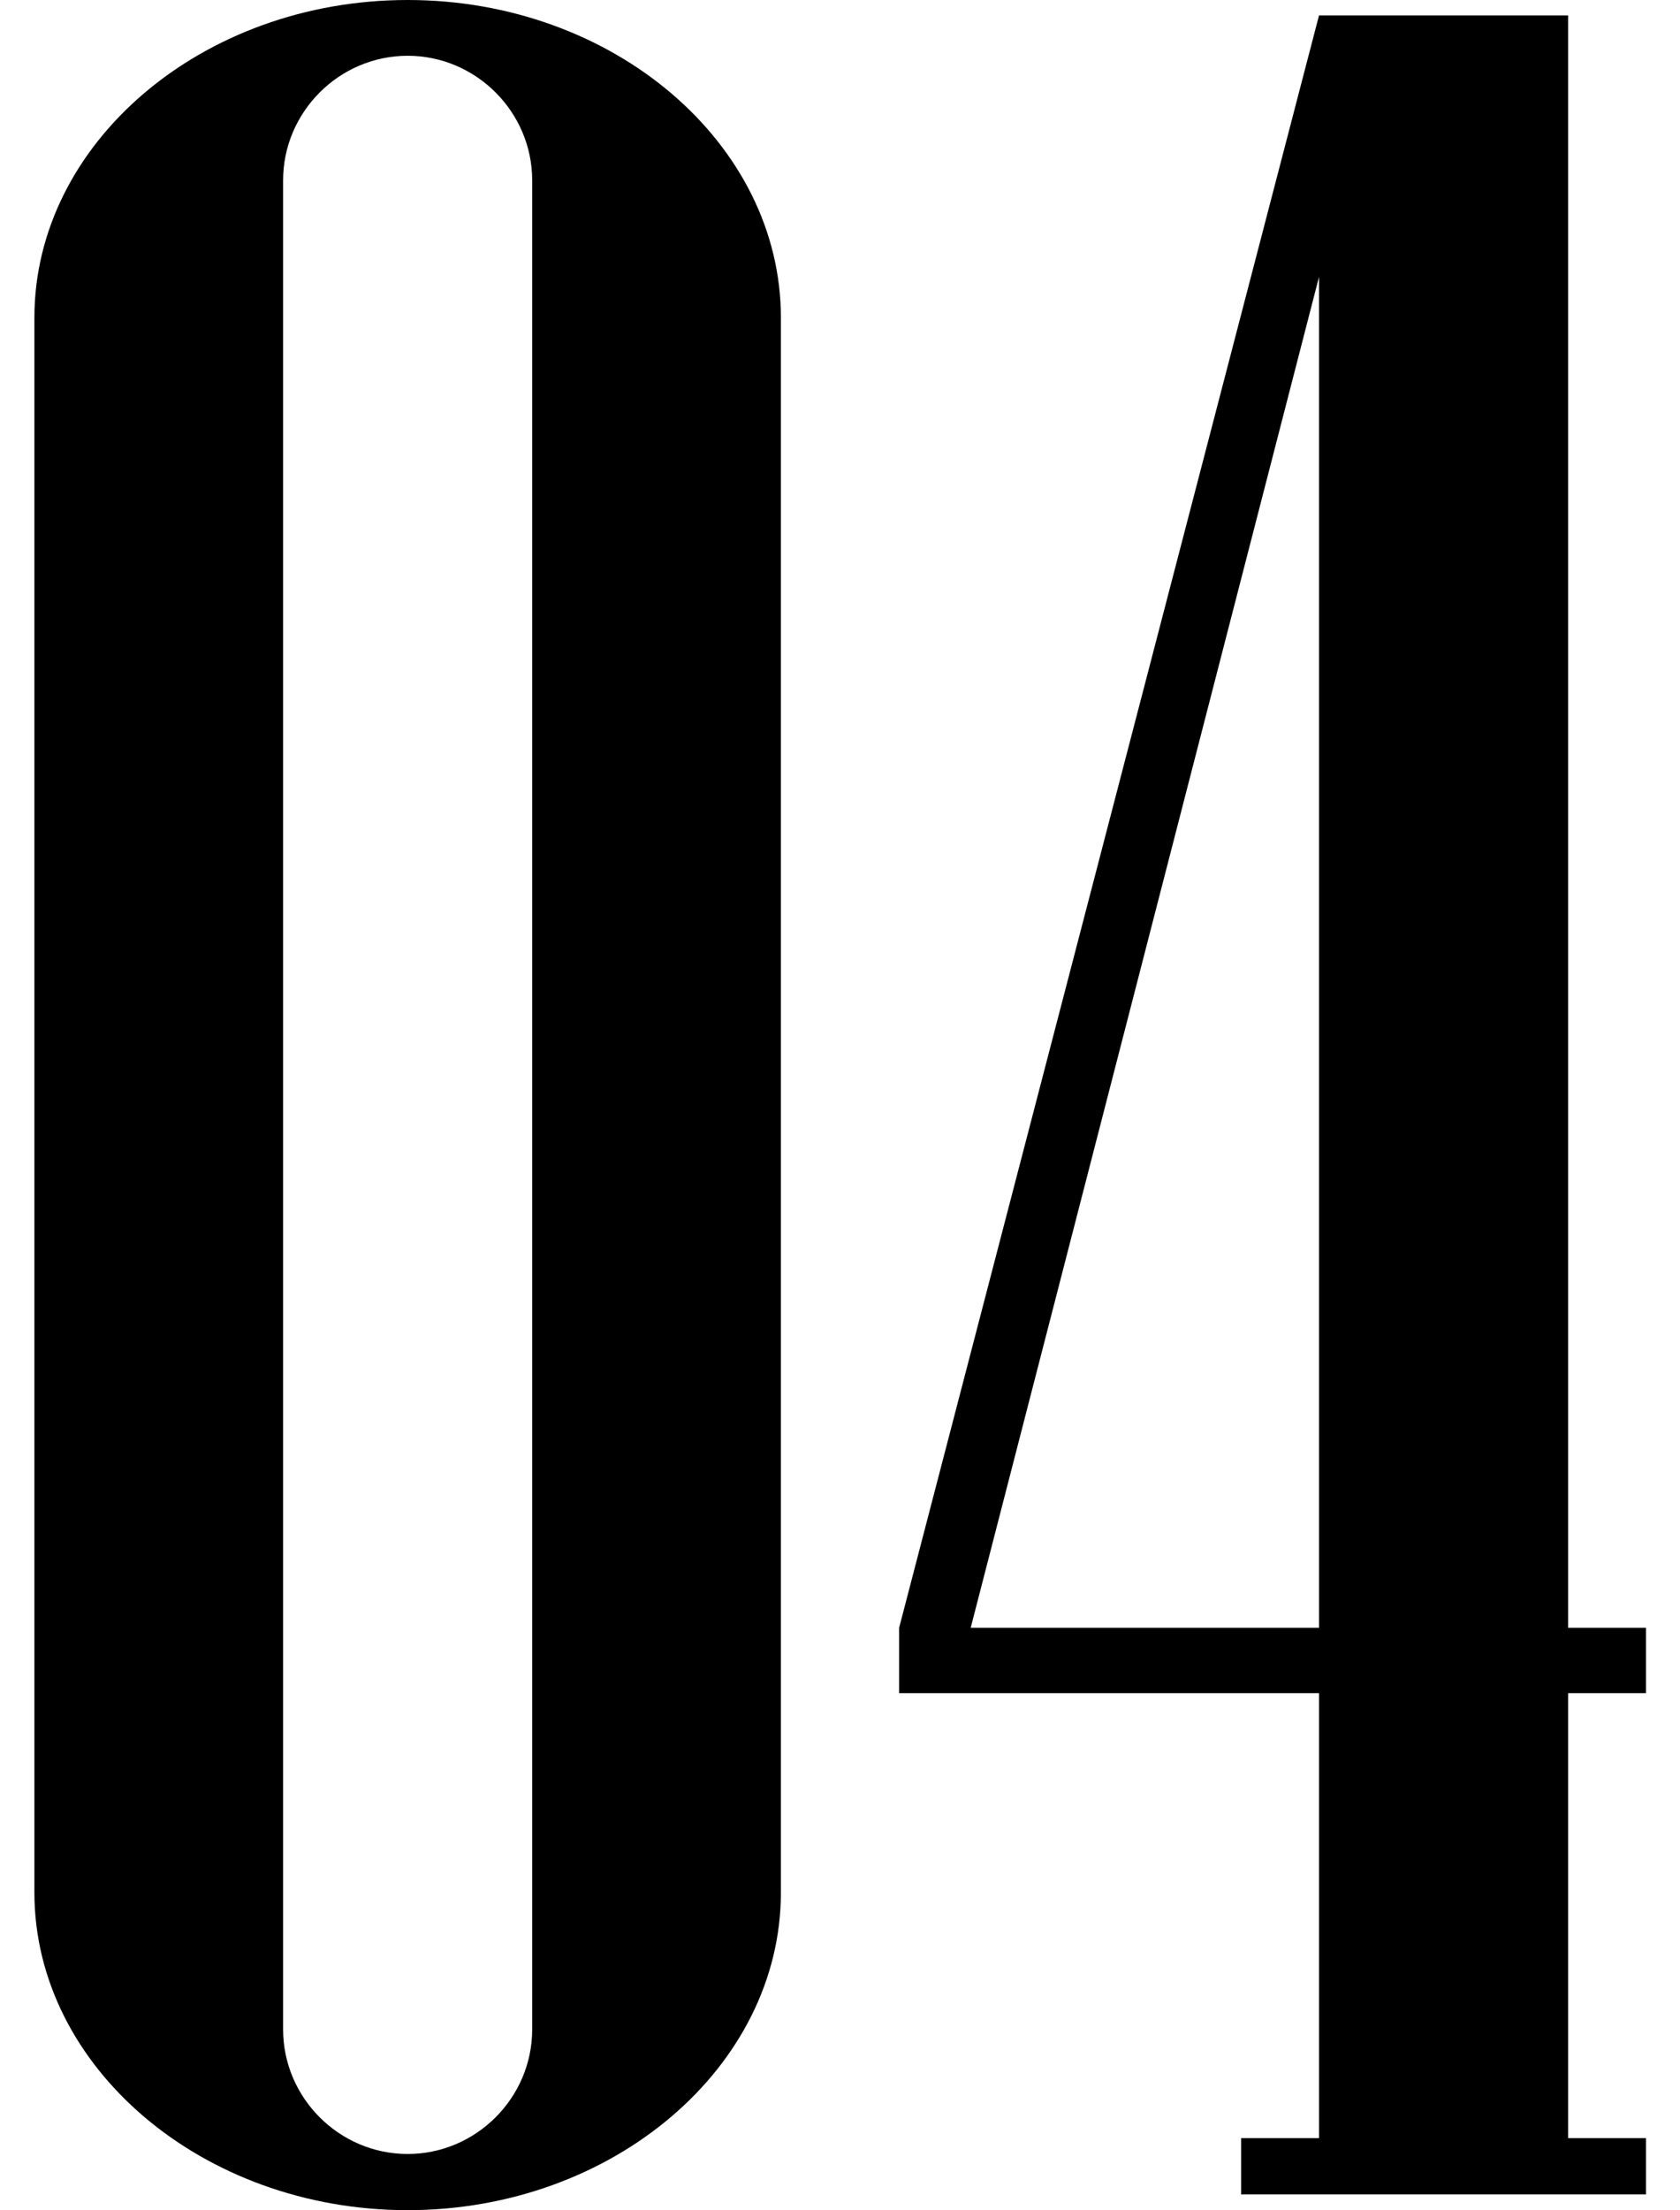
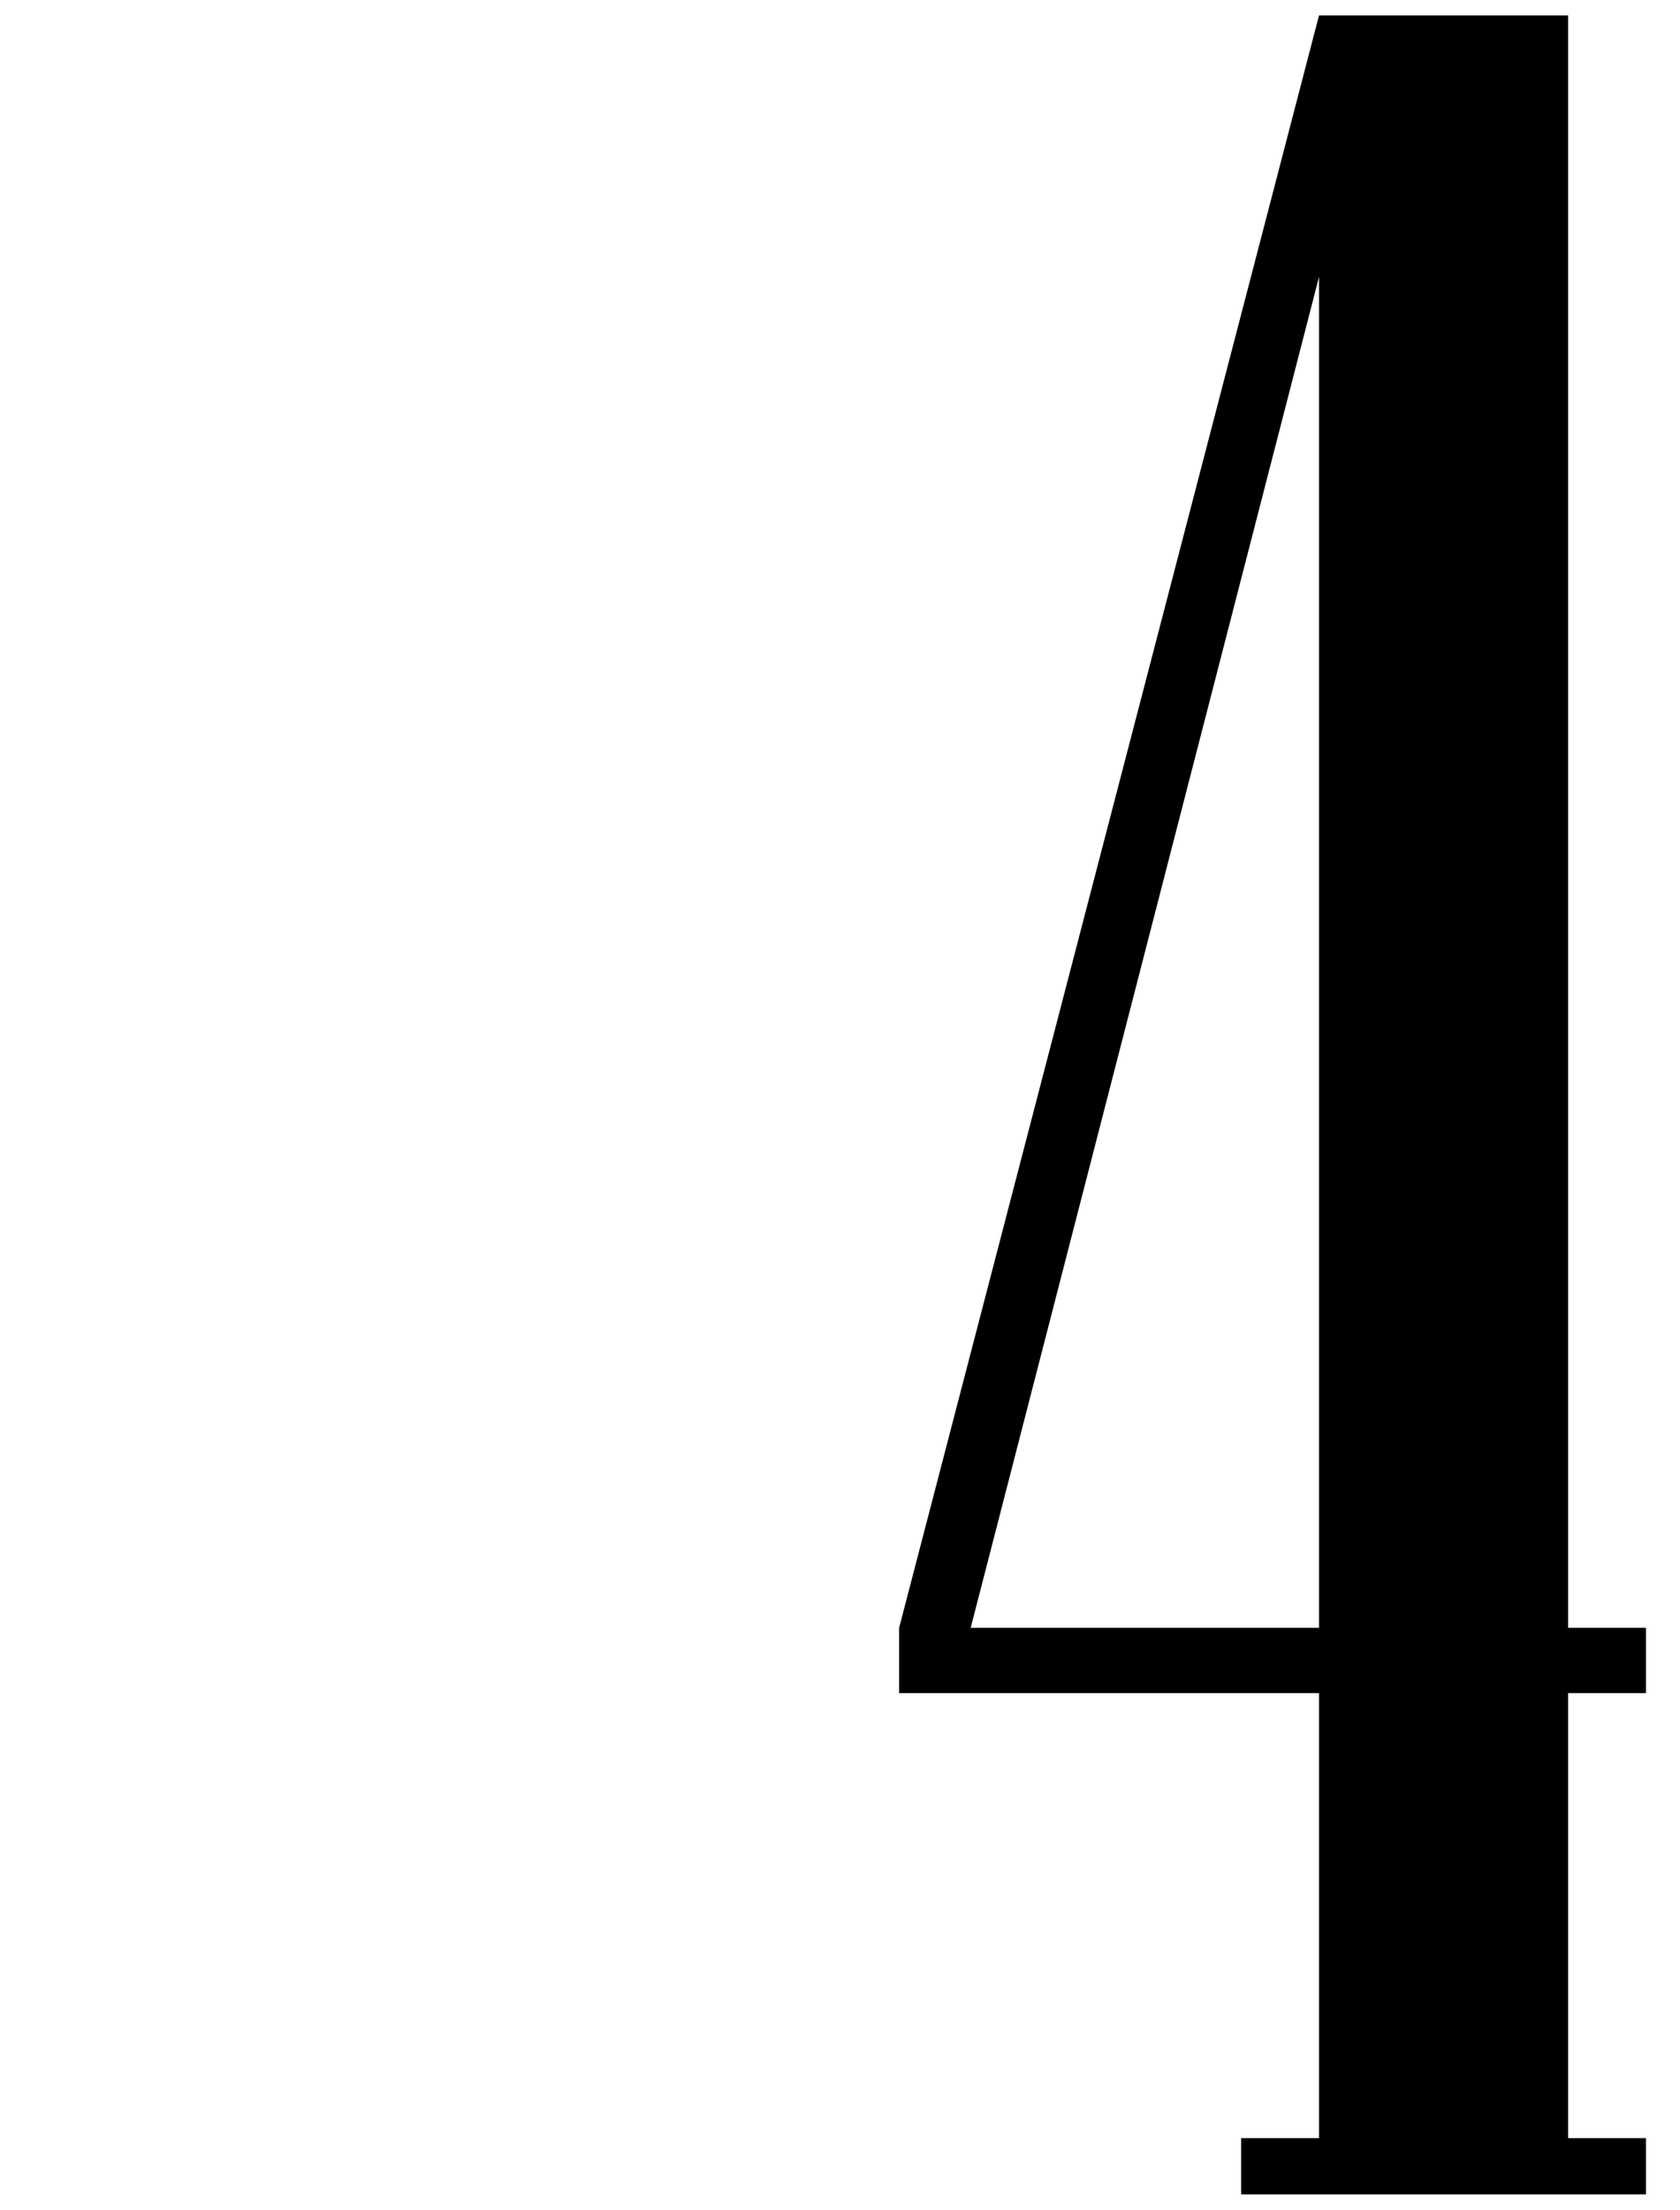
<svg xmlns="http://www.w3.org/2000/svg" id="_レイヤー_1" data-name="レイヤー_1" version="1.1" viewBox="0 0 424.9 558.7">
-   <path d="M197.5,478.4c0,44.1-42.5,80.3-94.4,80.3s-94.4-36.2-94.4-80.3V80.3C8.7,36.2,51.1,0,103.1,0s94.4,36.2,94.4,80.3v398.2ZM134.6,513V45.6c0-17.3-14.2-31.5-31.5-31.5s-31.5,14.2-31.5,31.5v467.4c0,17.3,14.2,31.5,31.5,31.5s31.5-14.2,31.5-31.5Z" />
-   <path d="M416.2,554.7h-102.3v-14.2h19.7v-112.5h-106.2v-16.5L333.6,3.9h63v407.6h19.7v16.5h-19.7v112.5h19.7v14.2ZM333.6,411.5V70l-88.1,341.5h88.1Z" />
+   <path d="M416.2,554.7h-102.3v-14.2h19.7v-112.5h-106.2v-16.5L333.6,3.9h63v407.6h19.7v16.5h-19.7v112.5h19.7v14.2M333.6,411.5V70l-88.1,341.5h88.1Z" />
</svg>